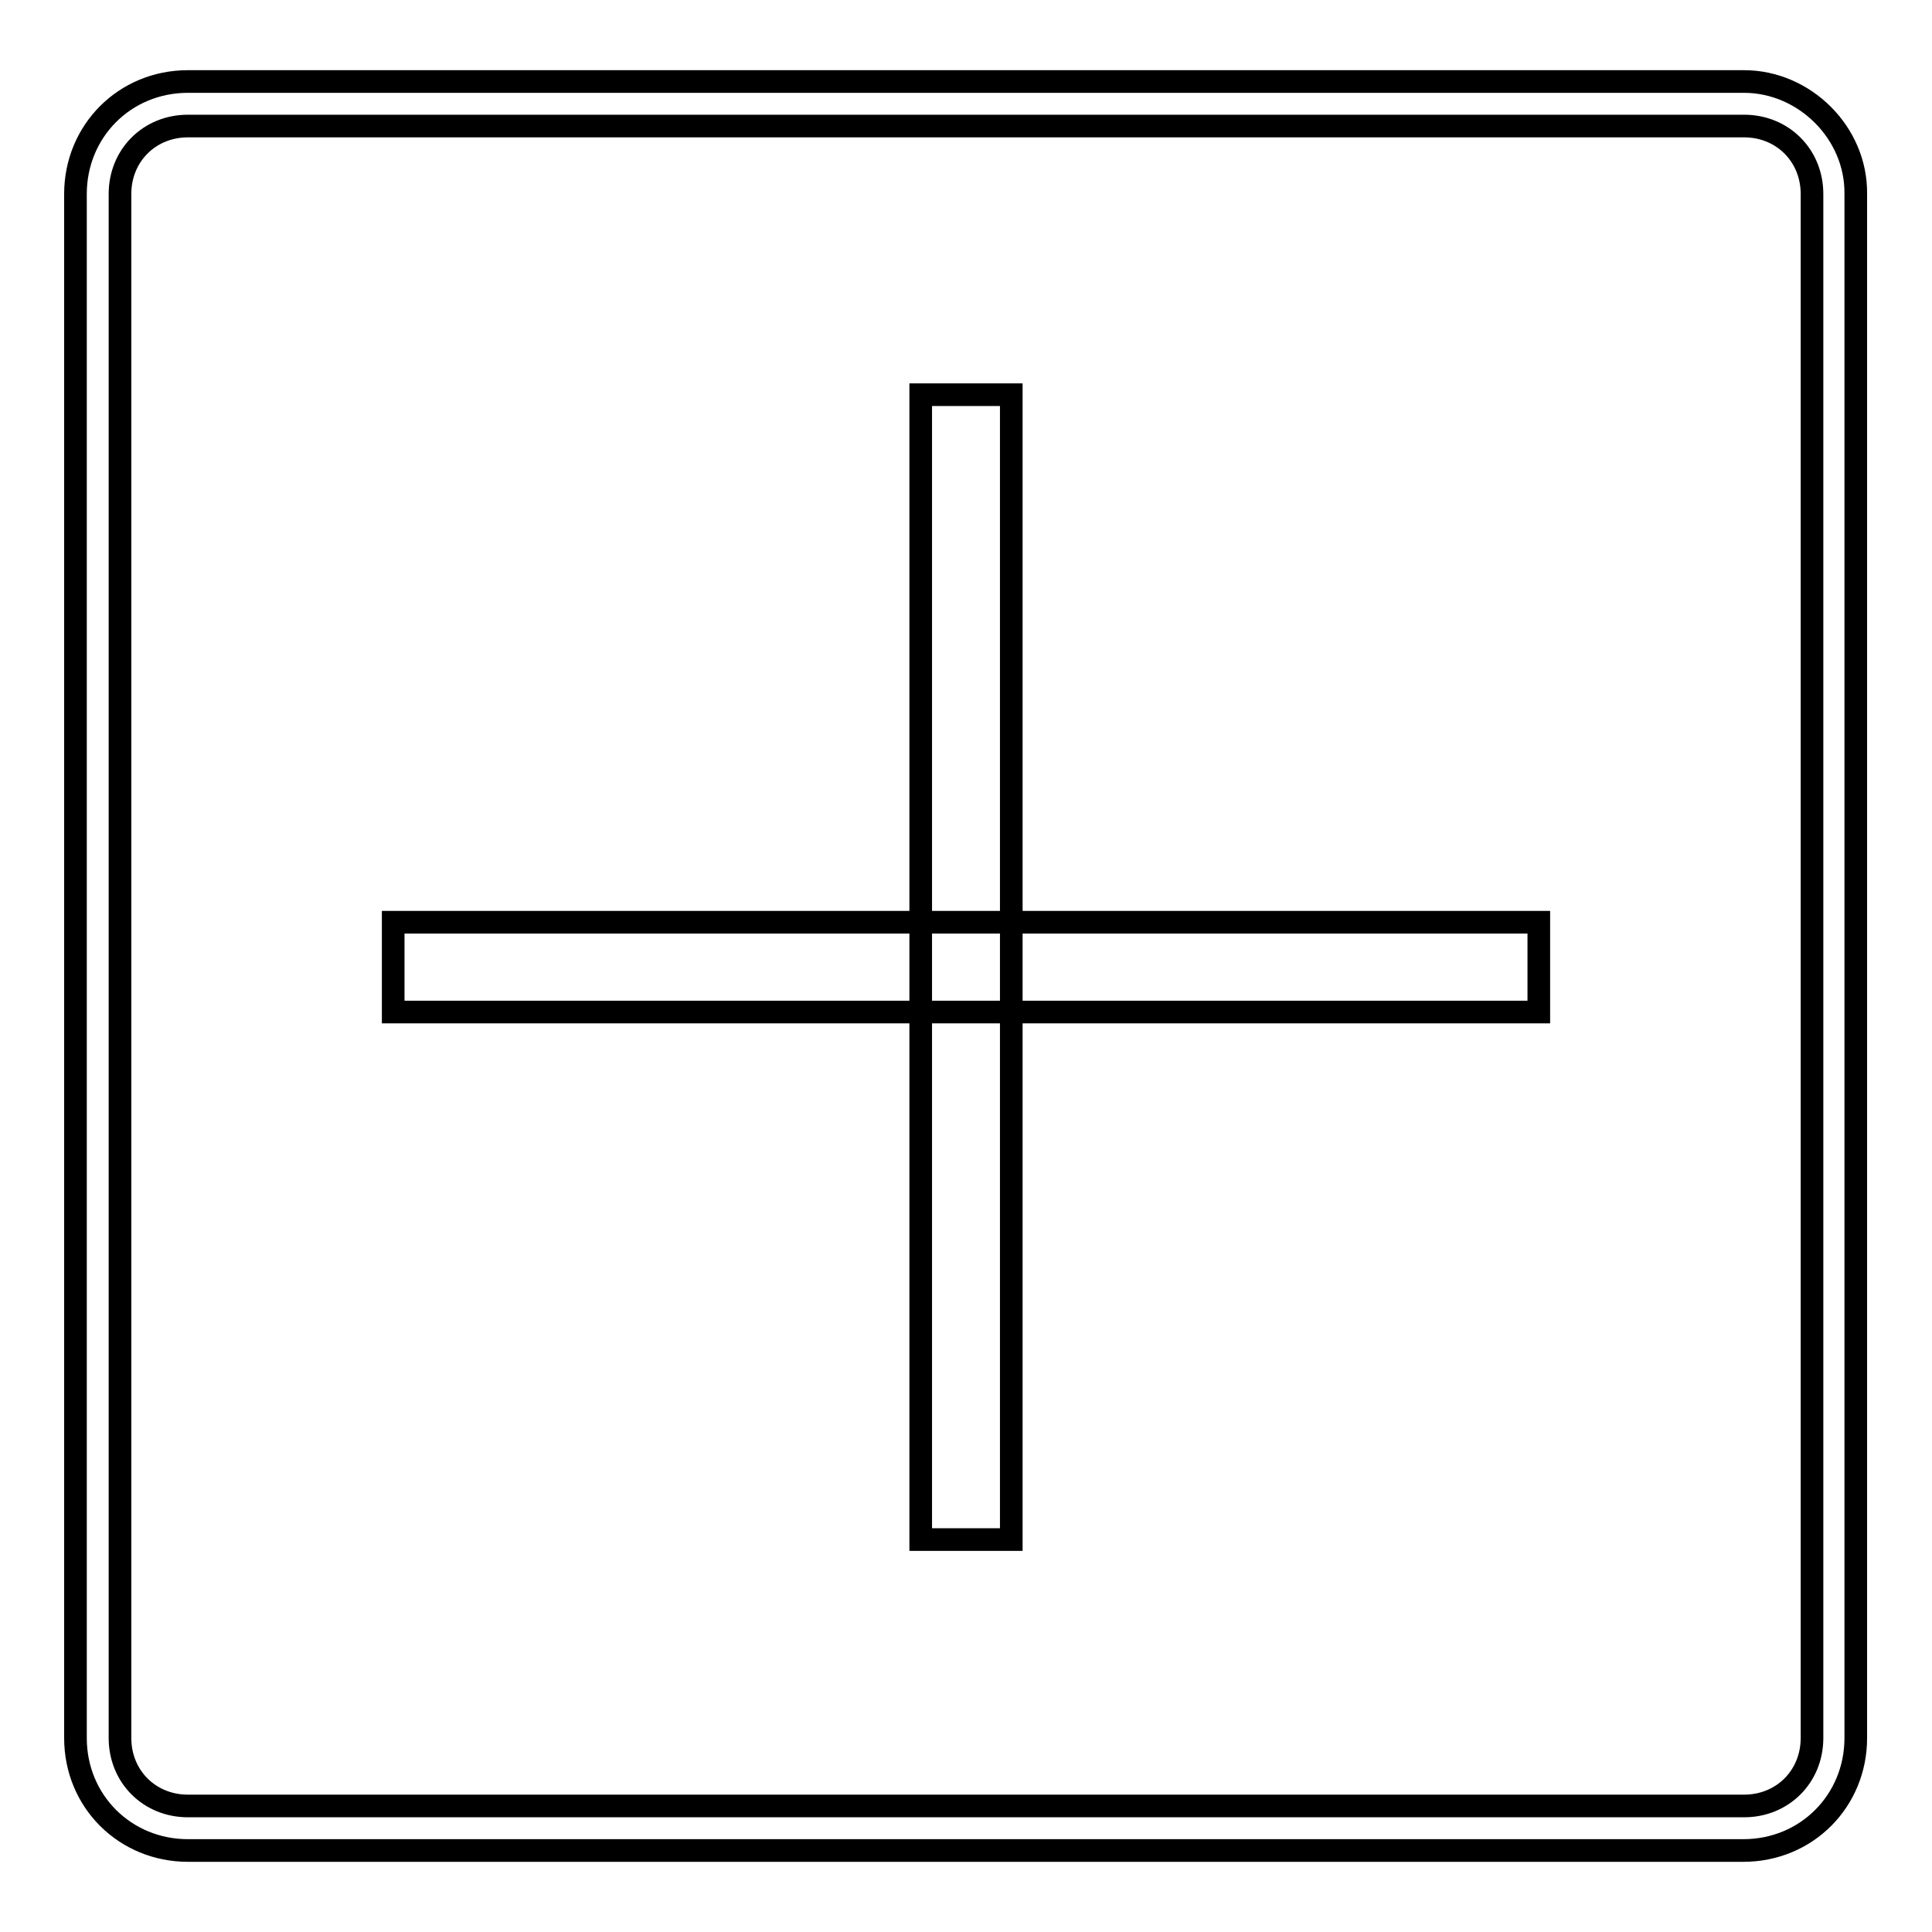
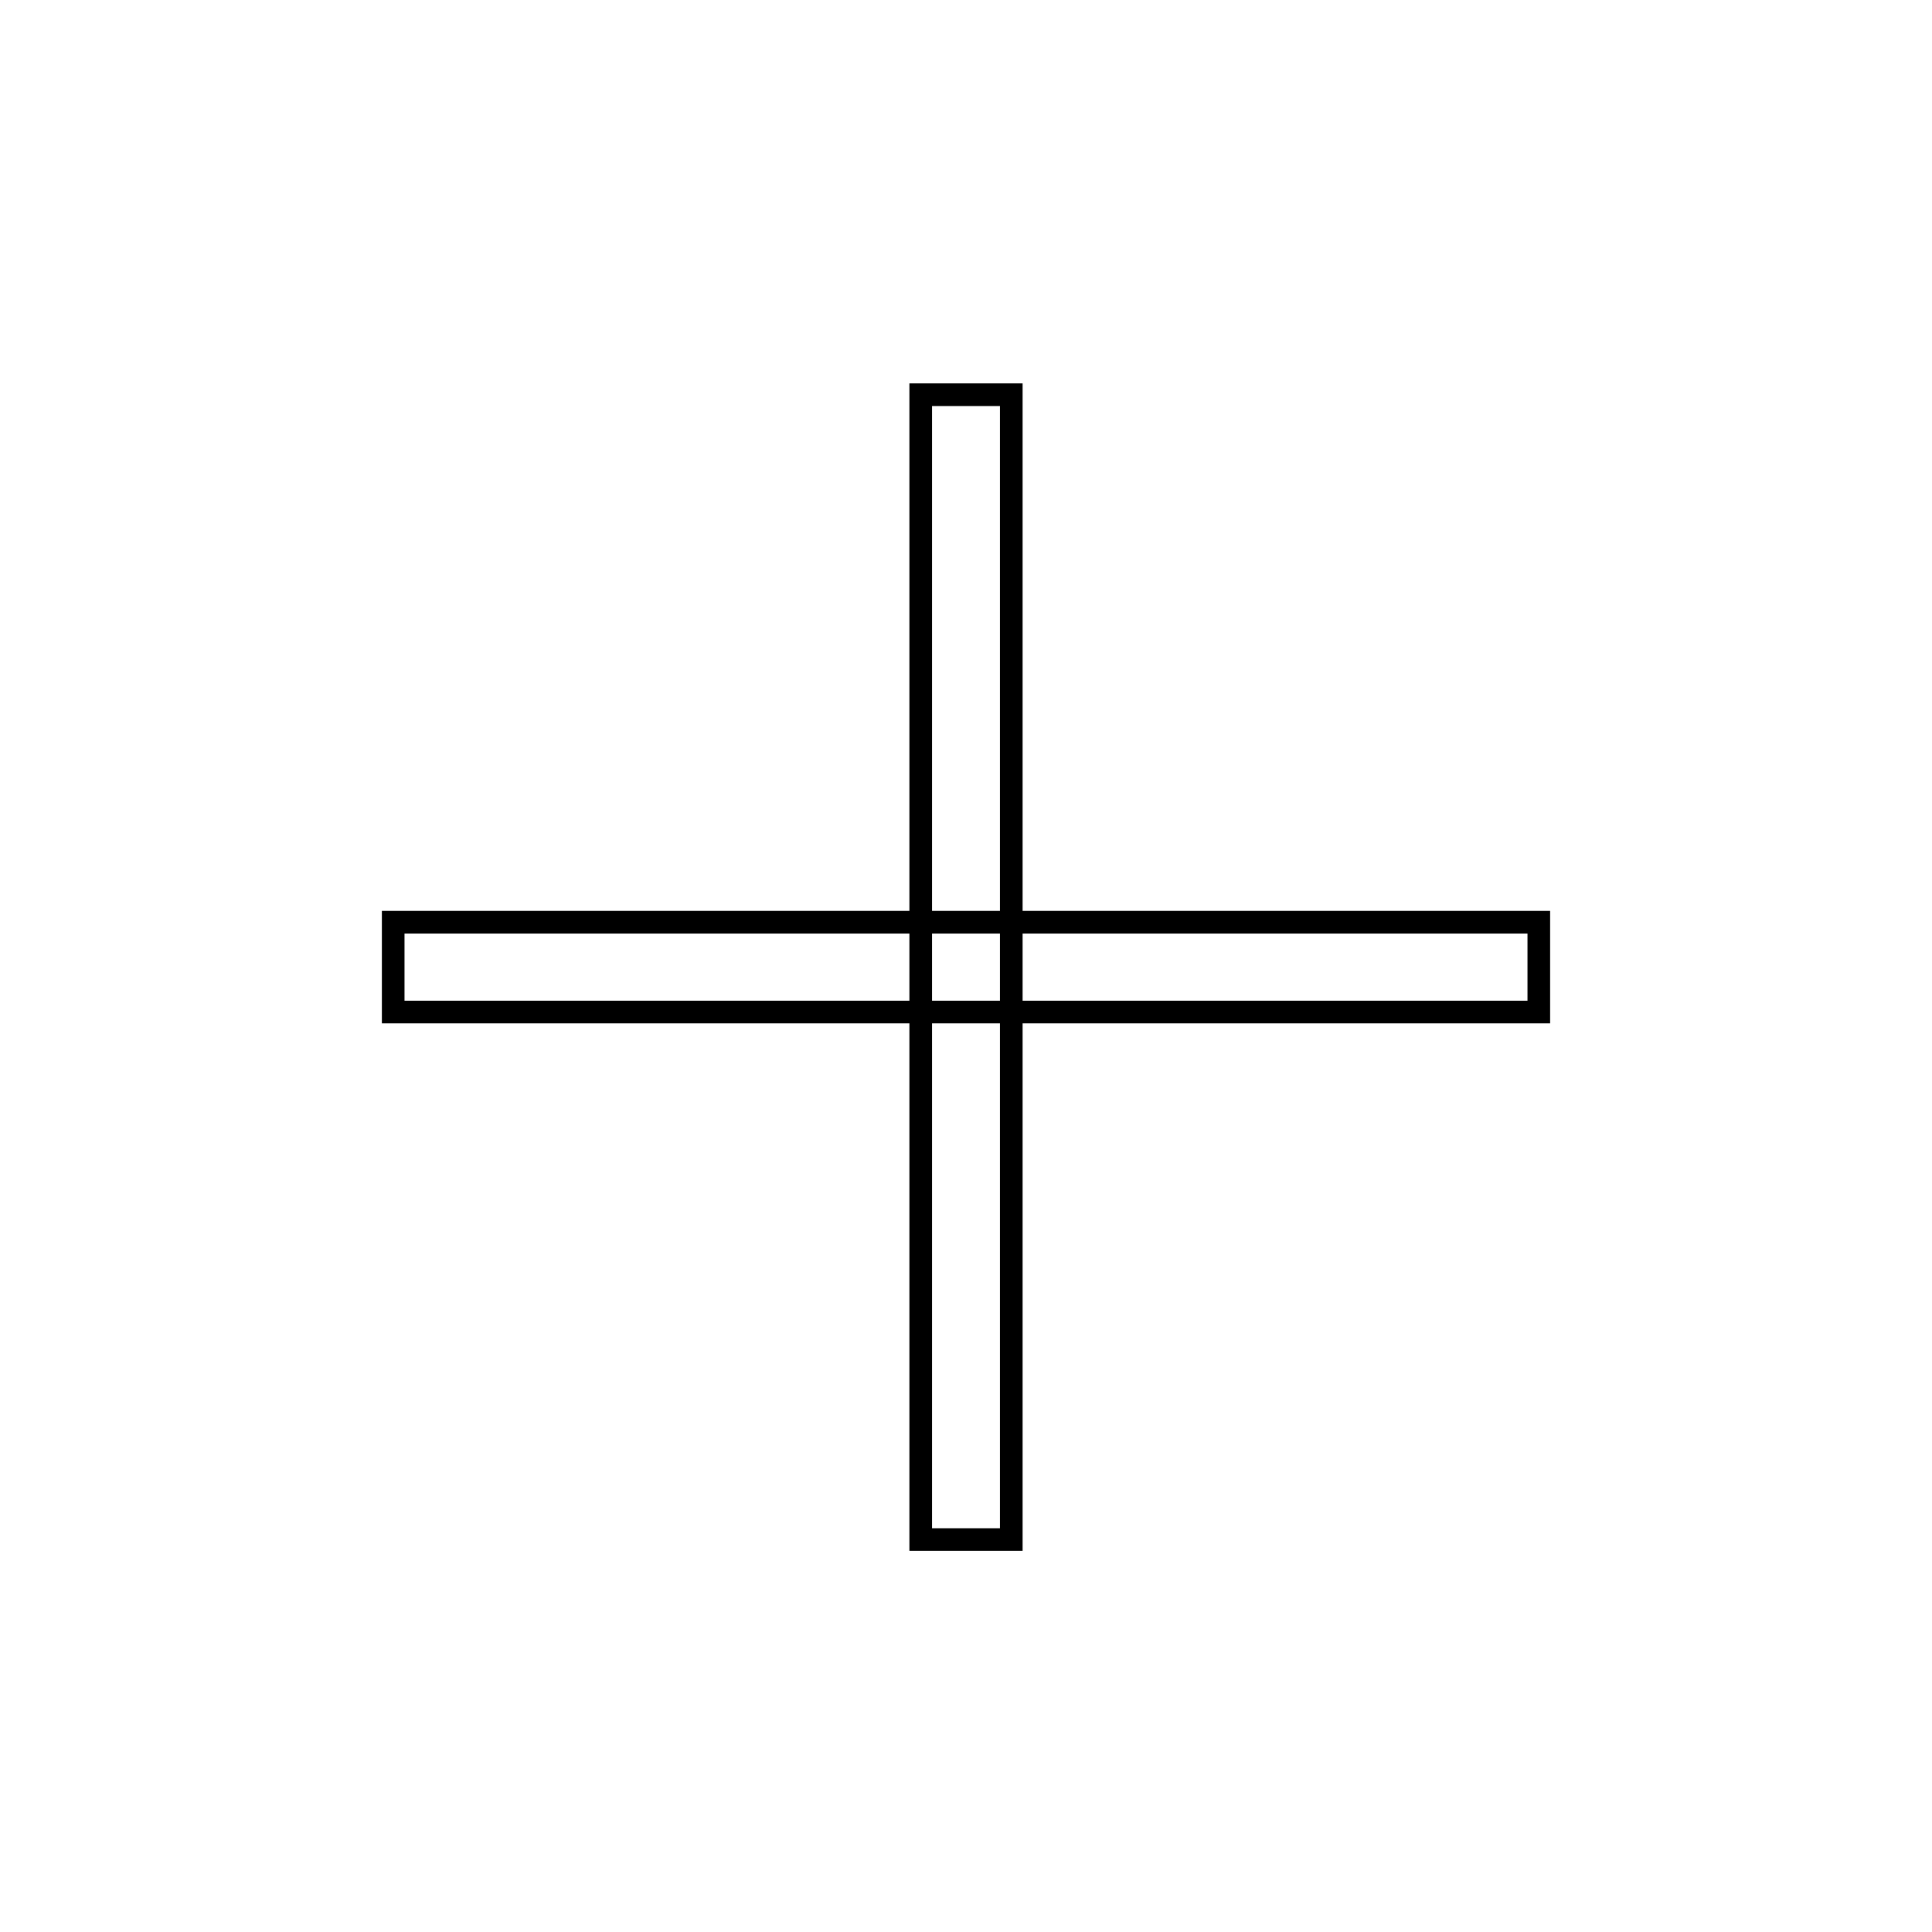
<svg xmlns="http://www.w3.org/2000/svg" version="1.1" x="0px" y="0px" viewBox="0 0 256 256" enable-background="new 0 0 256 256" xml:space="preserve">
  <g>
    <g>
-       <path stroke-width="3" fill-opacity="0" stroke="#000000" d="M231.1,16.7c5.1,0,9,3.9,9,9v204.6c0,5.1-3.9,9-9,9H24.9c-5.1,0-9-3.9-9-9V25.7c0-5.1,3.9-9,9-9H231.1 M231.1,10.8H24.9c-8.4,0-14.9,6.6-14.9,14.9v204.6c0,8.4,6.6,14.9,14.9,14.9h206.1c8.4,0,14.9-6.6,14.9-14.9V25.7C246,17.6,239.1,10.8,231.1,10.8L231.1,10.8z" />
      <path stroke-width="3" fill-opacity="0" stroke="#000000" d="M52.1,122.2h151.8v11.9H52.1V122.2L52.1,122.2z" />
      <path stroke-width="3" fill-opacity="0" stroke="#000000" d="M122,52.3H134V204H122V52.3L122,52.3z" />
    </g>
  </g>
</svg>